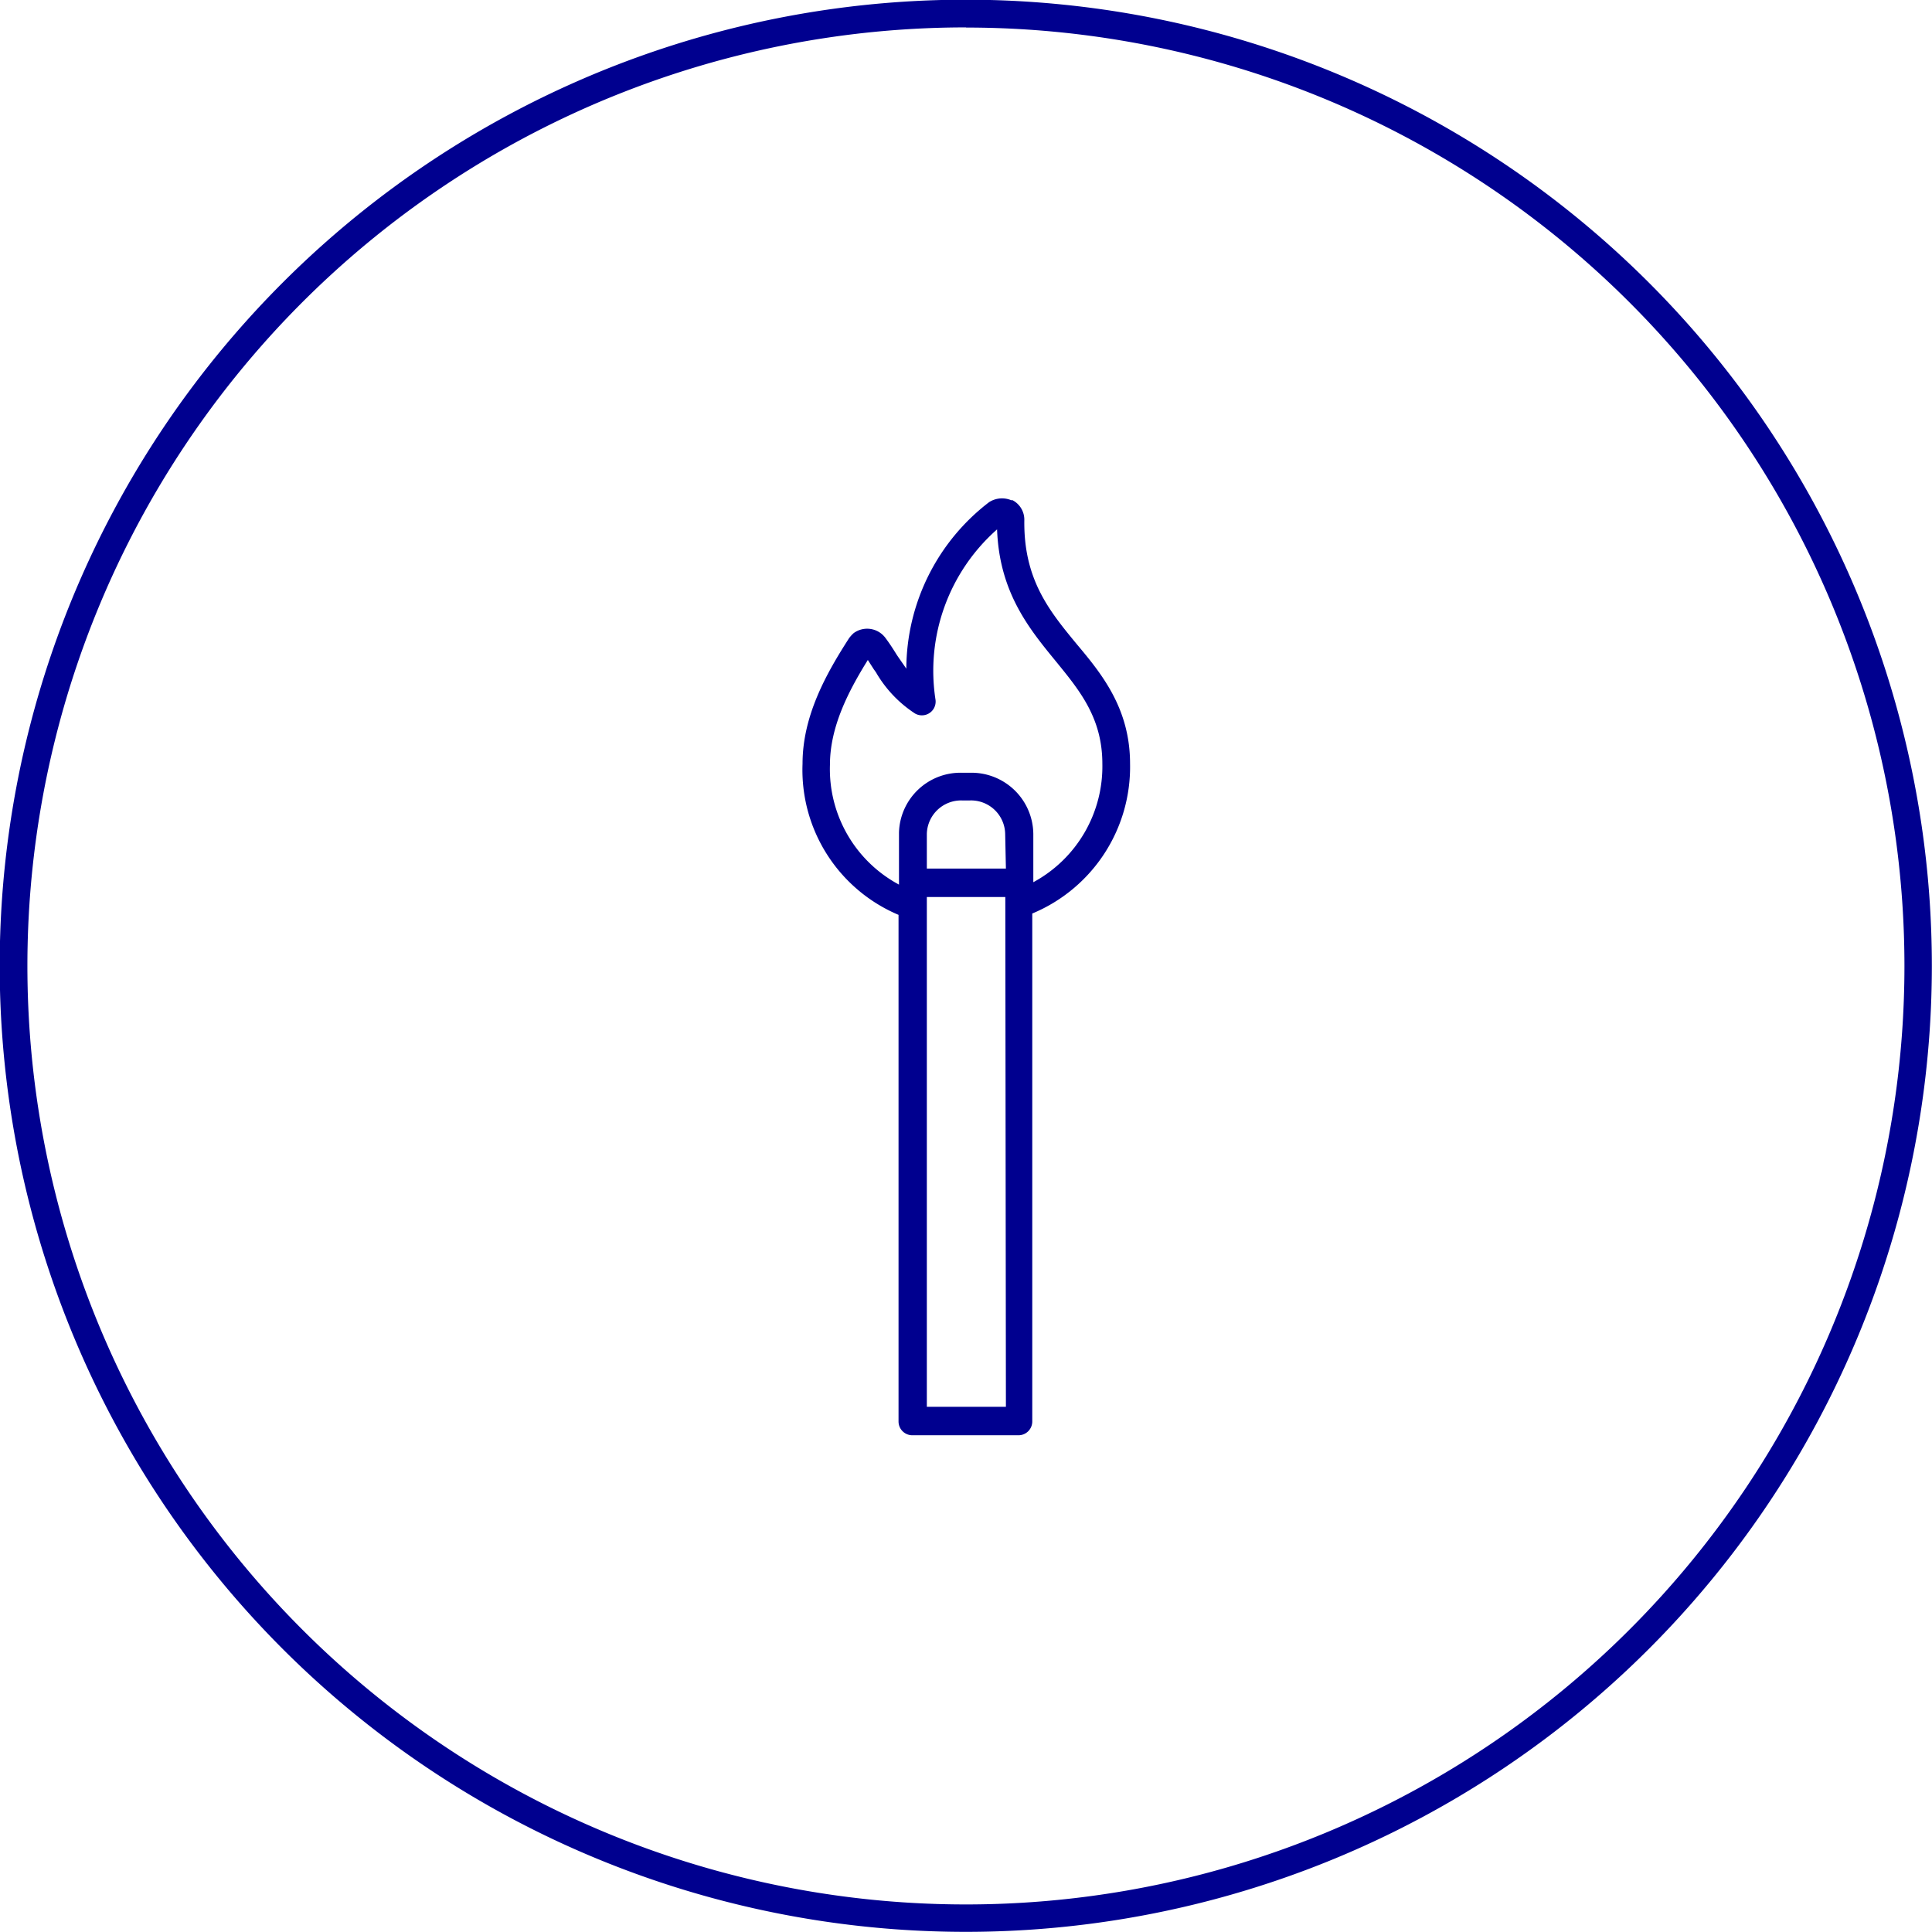
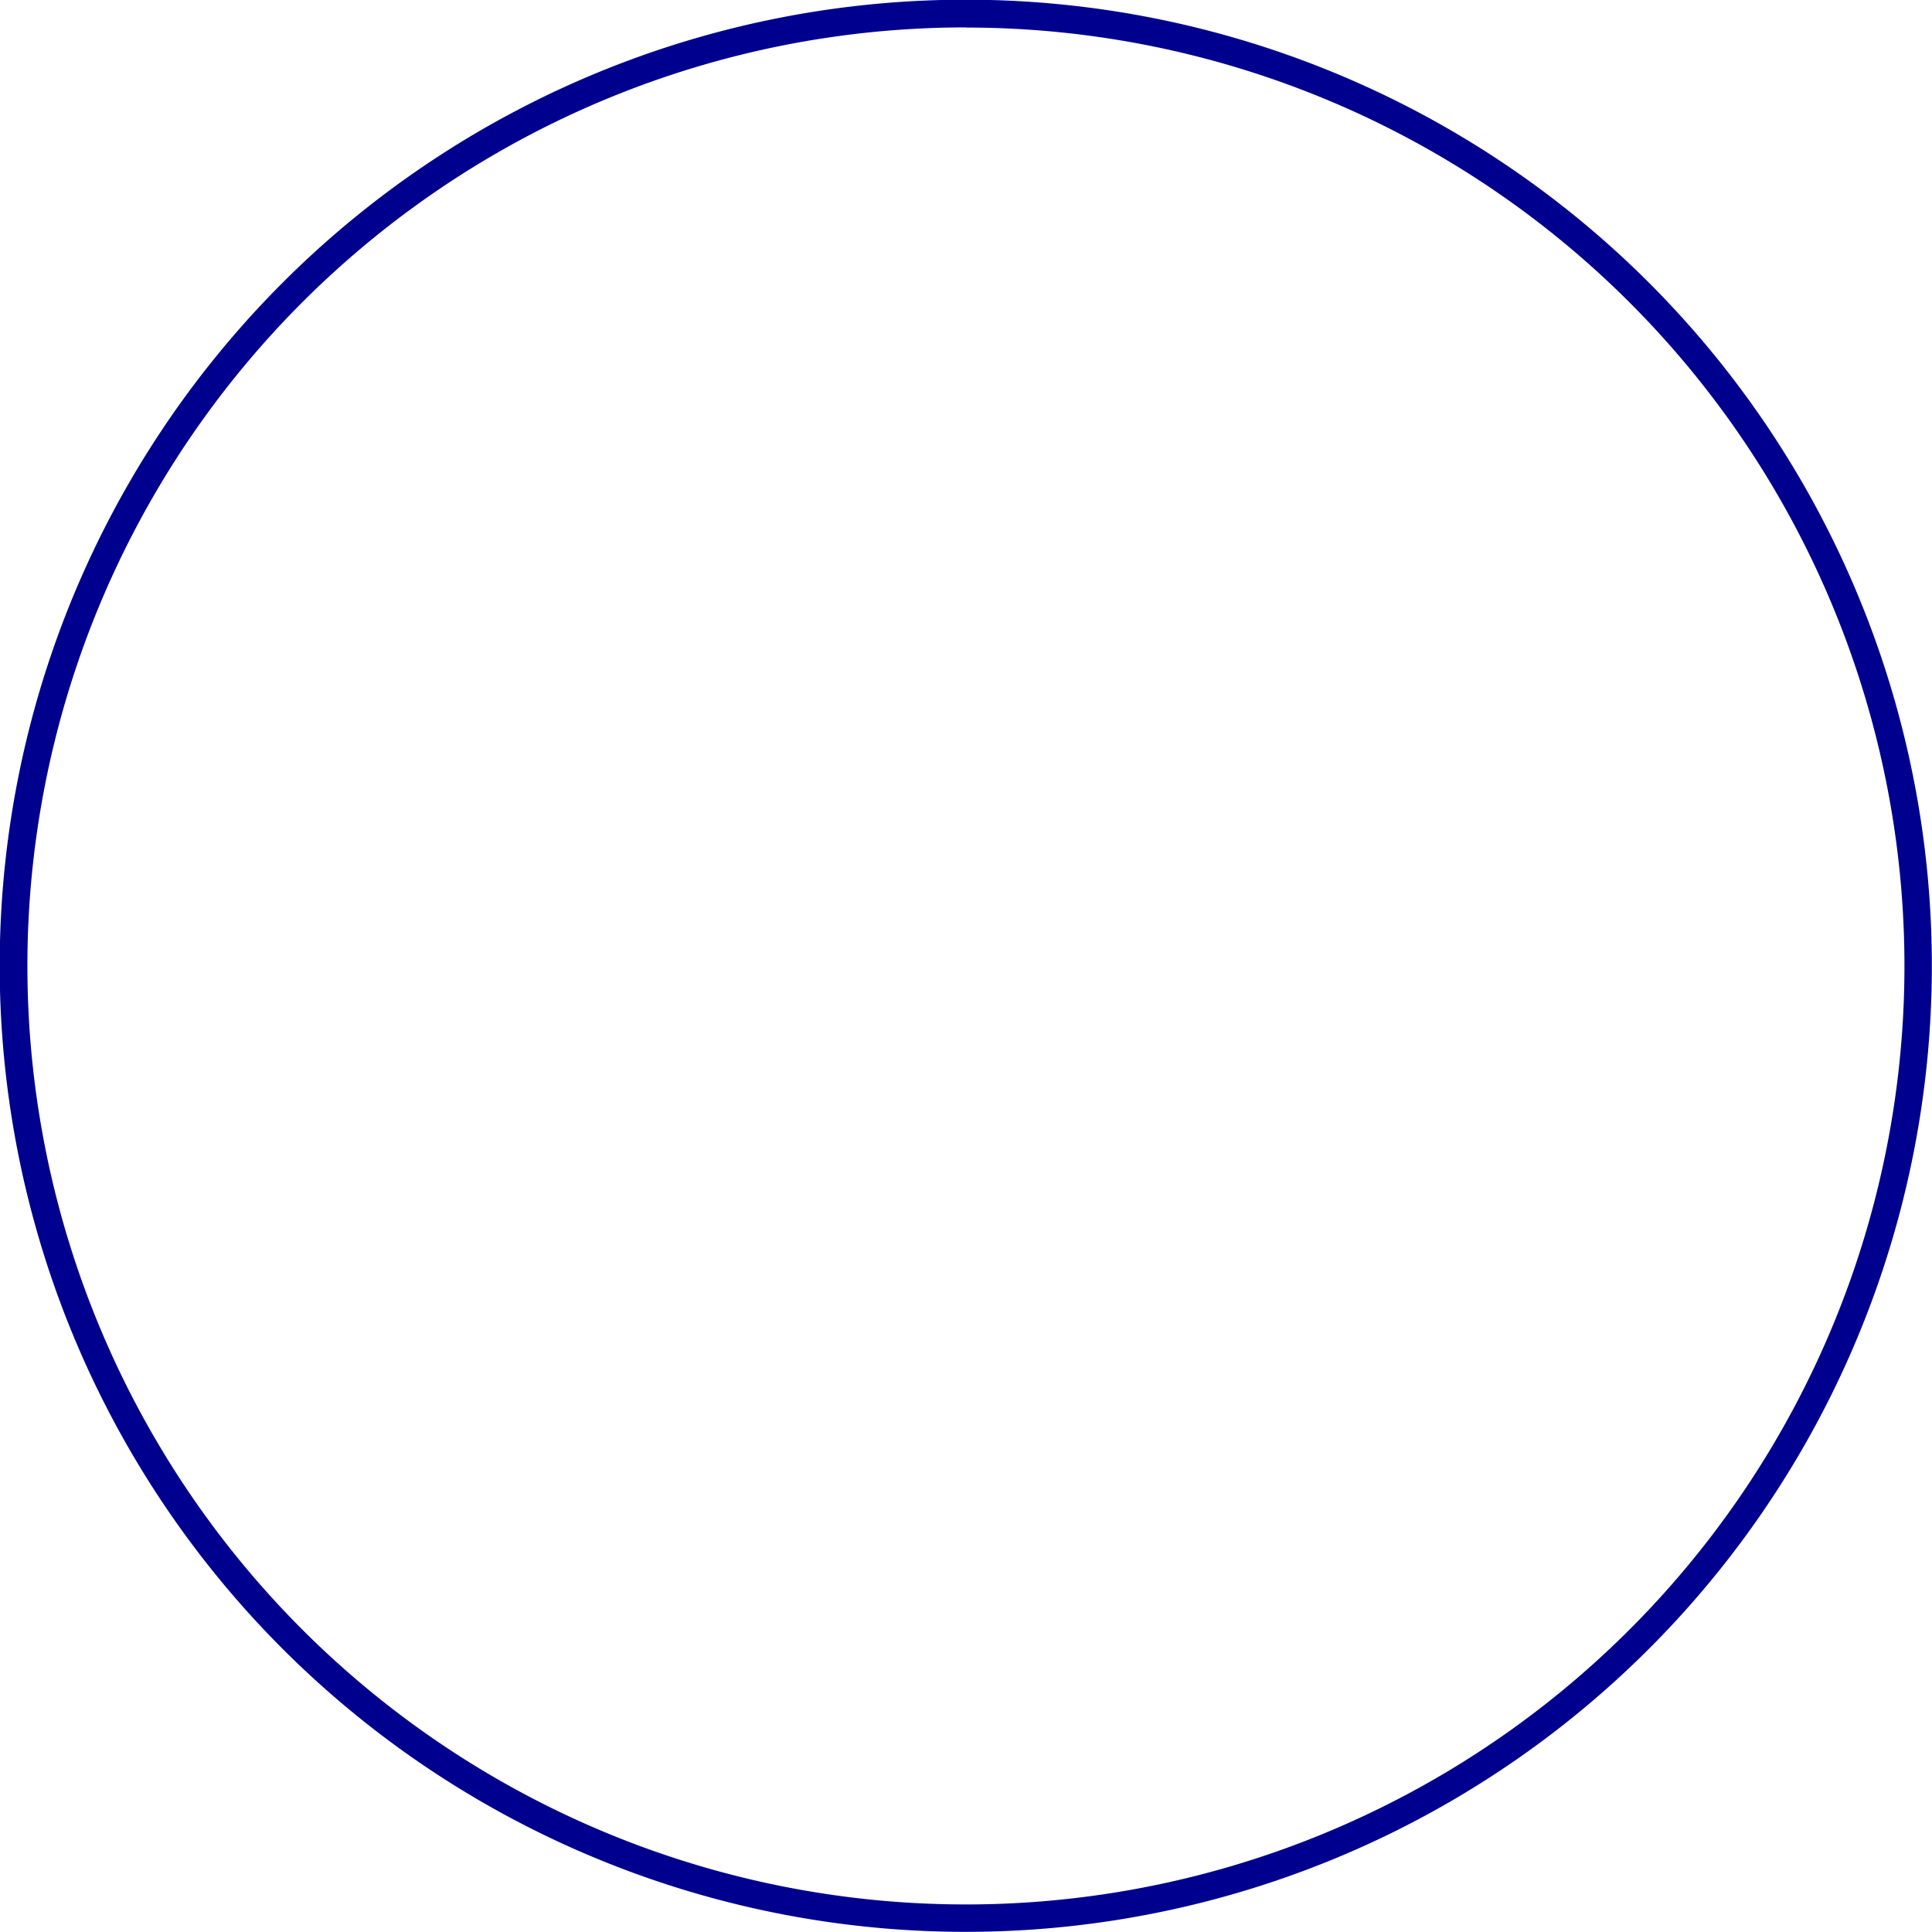
<svg xmlns="http://www.w3.org/2000/svg" viewBox="0 0 129.01 129.01">
  <defs>
    <style>.eeb188b6-e0a2-4983-b93b-7cd7bf929feb{fill:#00008f;}</style>
  </defs>
  <g id="be8de834-1722-4275-a13d-eddbc67cc04a" data-name="Layer 2">
    <g id="b323fba2-f771-41cb-8360-99416058d5a6" data-name="Layer 2">
      <path class="eeb188b6-e0a2-4983-b93b-7cd7bf929feb" d="M64.51,129A64.51,64.51,0,1,1,129,64.51,64.51,64.51,0,0,1,64.51,129Zm0-127.17a62.67,62.67,0,1,0,62.66,62.67A62.67,62.67,0,0,0,64.51,1.84Z" />
-       <path class="eeb188b6-e0a2-4983-b93b-7cd7bf929feb" d="M75.46,51c0-3.69-1.89-6-3.57-8-1.84-2.23-3.55-4.33-3.49-8.29a1.47,1.47,0,0,0-.79-1.31l-.09,0a1.6,1.6,0,0,0-1.47.13,14.07,14.07,0,0,0-5.53,11.12l-.5-.72-.13-.19c-.23-.37-.47-.75-.77-1.15A1.52,1.52,0,0,0,57,42.28a2.35,2.35,0,0,0-.3.33C55.16,45,53.59,47.81,53.59,51A10.5,10.5,0,0,0,60,61.09V94.92a.92.92,0,0,0,.92.92h7.09a.92.92,0,0,0,.92-.92V61A10.6,10.6,0,0,0,75.46,51Zm-8.29,7H61.89V55.68a2.29,2.29,0,0,1,2.34-2.23h.54a2.28,2.28,0,0,1,2.35,2.21Zm0,35.94H61.89V59.9h5.24ZM69,58.89V55.68a4.13,4.13,0,0,0-4.18-4.08h-.6a4.11,4.11,0,0,0-4.19,4V59h0v.07a8.75,8.75,0,0,1-4.61-8c0-2.53,1.23-4.91,2.53-7l.39.61.15.21a8.14,8.14,0,0,0,2.62,2.76.92.92,0,0,0,1.25-.35.93.93,0,0,0,.11-.57,12.59,12.59,0,0,1,4.11-11.38c.15,4.2,2.14,6.63,3.91,8.79,1.58,1.94,3.12,3.78,3.12,6.86A8.79,8.79,0,0,1,69,58.91Z" />
    </g>
  </g>
</svg>